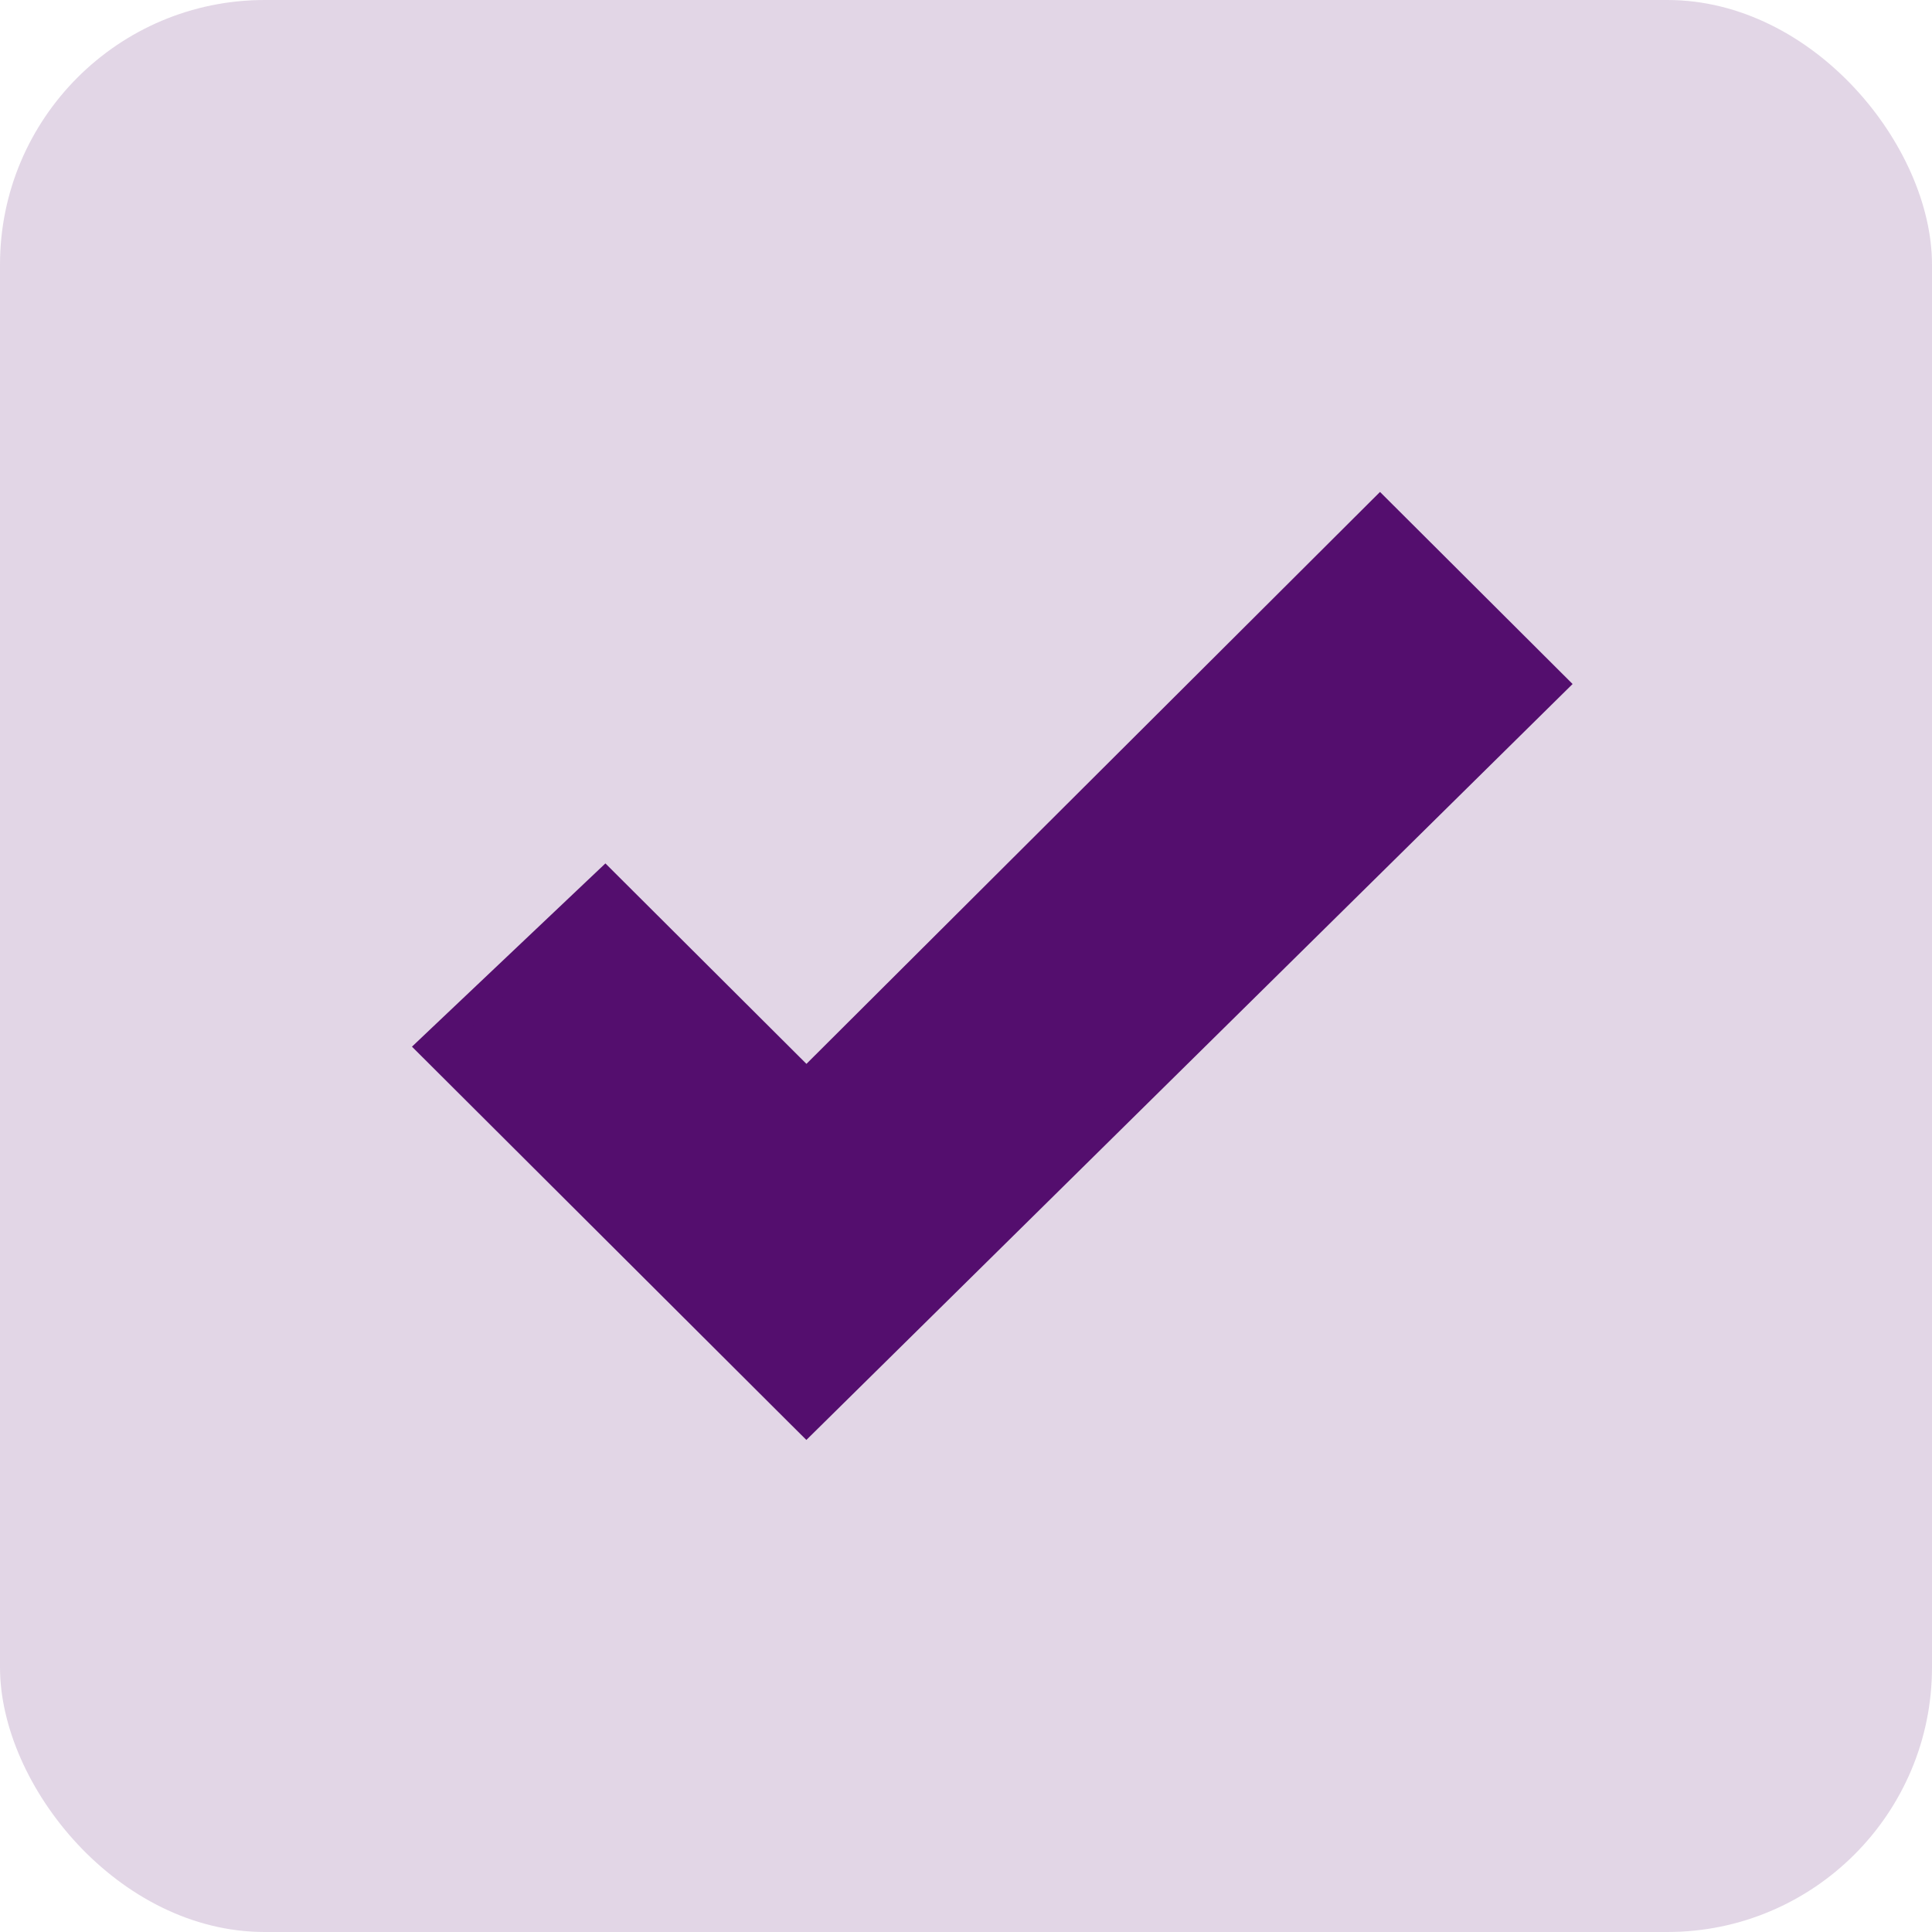
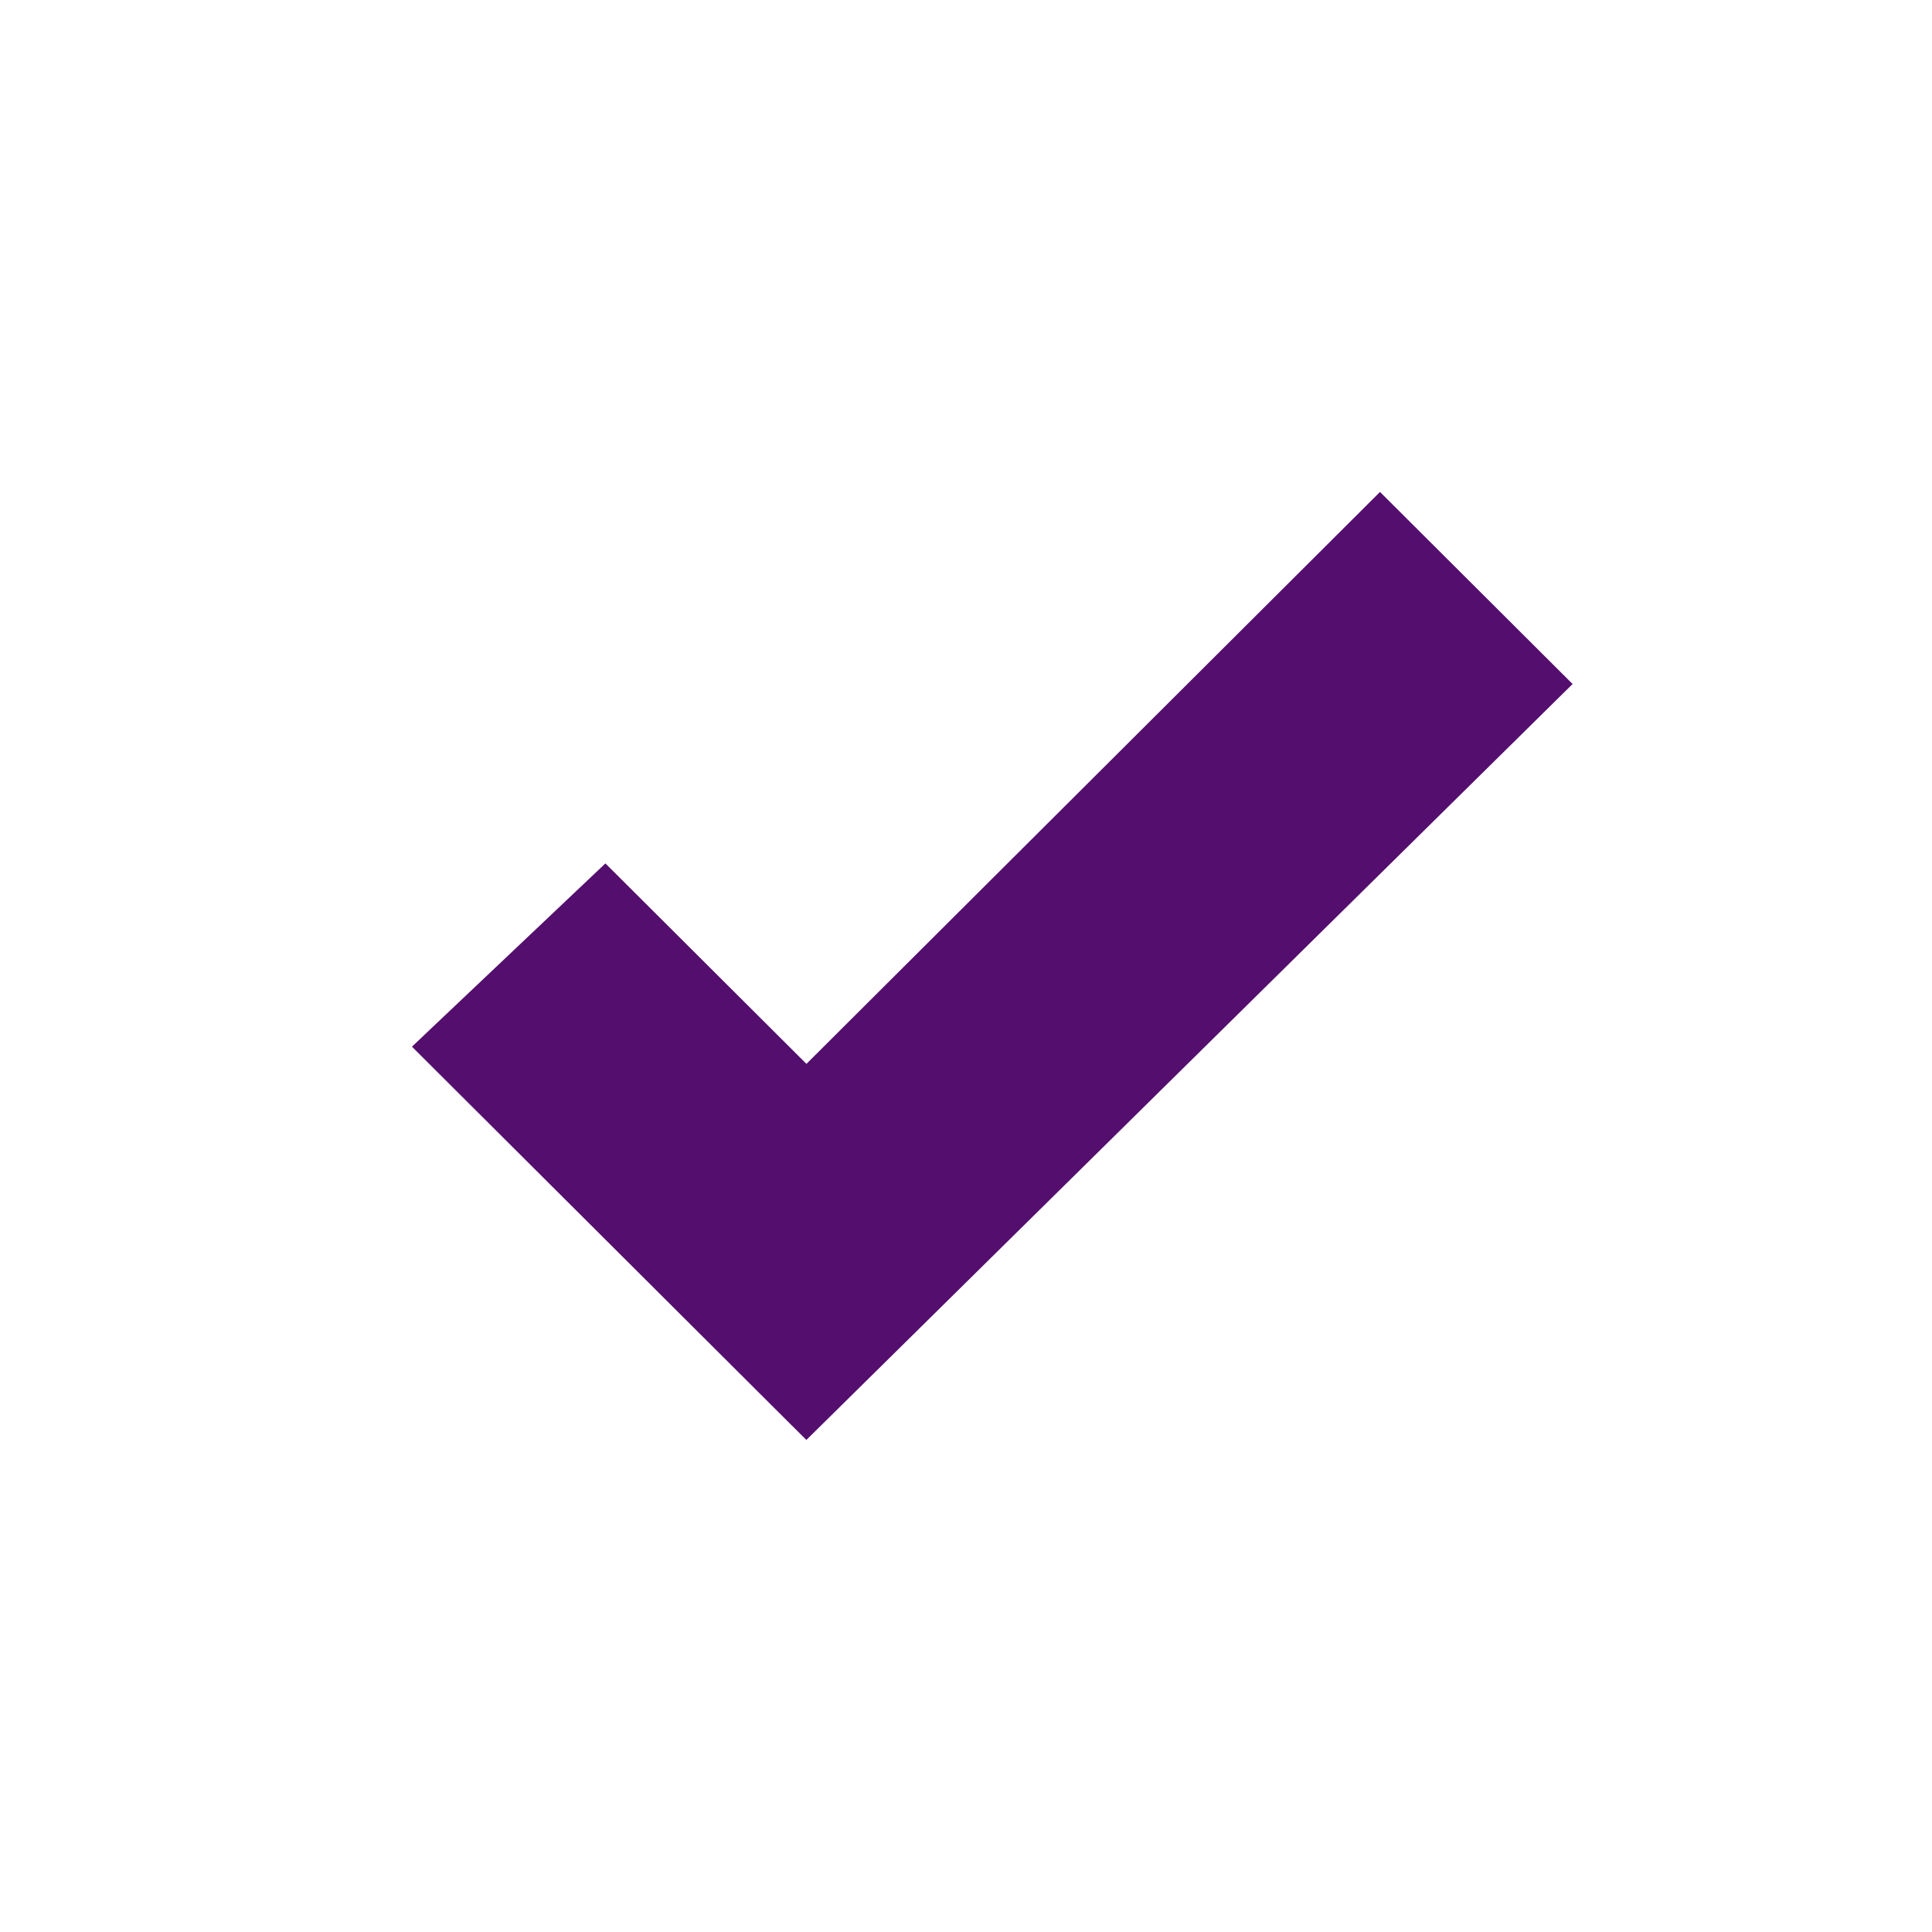
<svg xmlns="http://www.w3.org/2000/svg" width="73" height="73" viewBox="0 0 73 73" fill="none">
-   <rect width="73" height="73" rx="10" fill="#540E6E" fill-opacity="0.17" />
-   <path d="M30.118 53.354L30.47 53.704L30.823 53.356L58.351 26.197L58.71 25.843L58.353 25.487L52.496 19.646L52.143 19.294L51.79 19.646L30.471 40.904L23.21 33.664L22.866 33.321L22.513 33.655L16.656 39.203L16.283 39.557L16.647 39.92L30.118 53.354Z" fill="#540E6E" stroke="#540E6E" />
+   <path d="M30.118 53.354L30.47 53.704L30.823 53.356L58.351 26.197L58.71 25.843L58.353 25.487L52.496 19.646L52.143 19.294L51.79 19.646L30.471 40.904L23.21 33.664L22.866 33.321L22.513 33.655L16.656 39.203L16.283 39.557L16.647 39.92Z" fill="#540E6E" stroke="#540E6E" />
</svg>